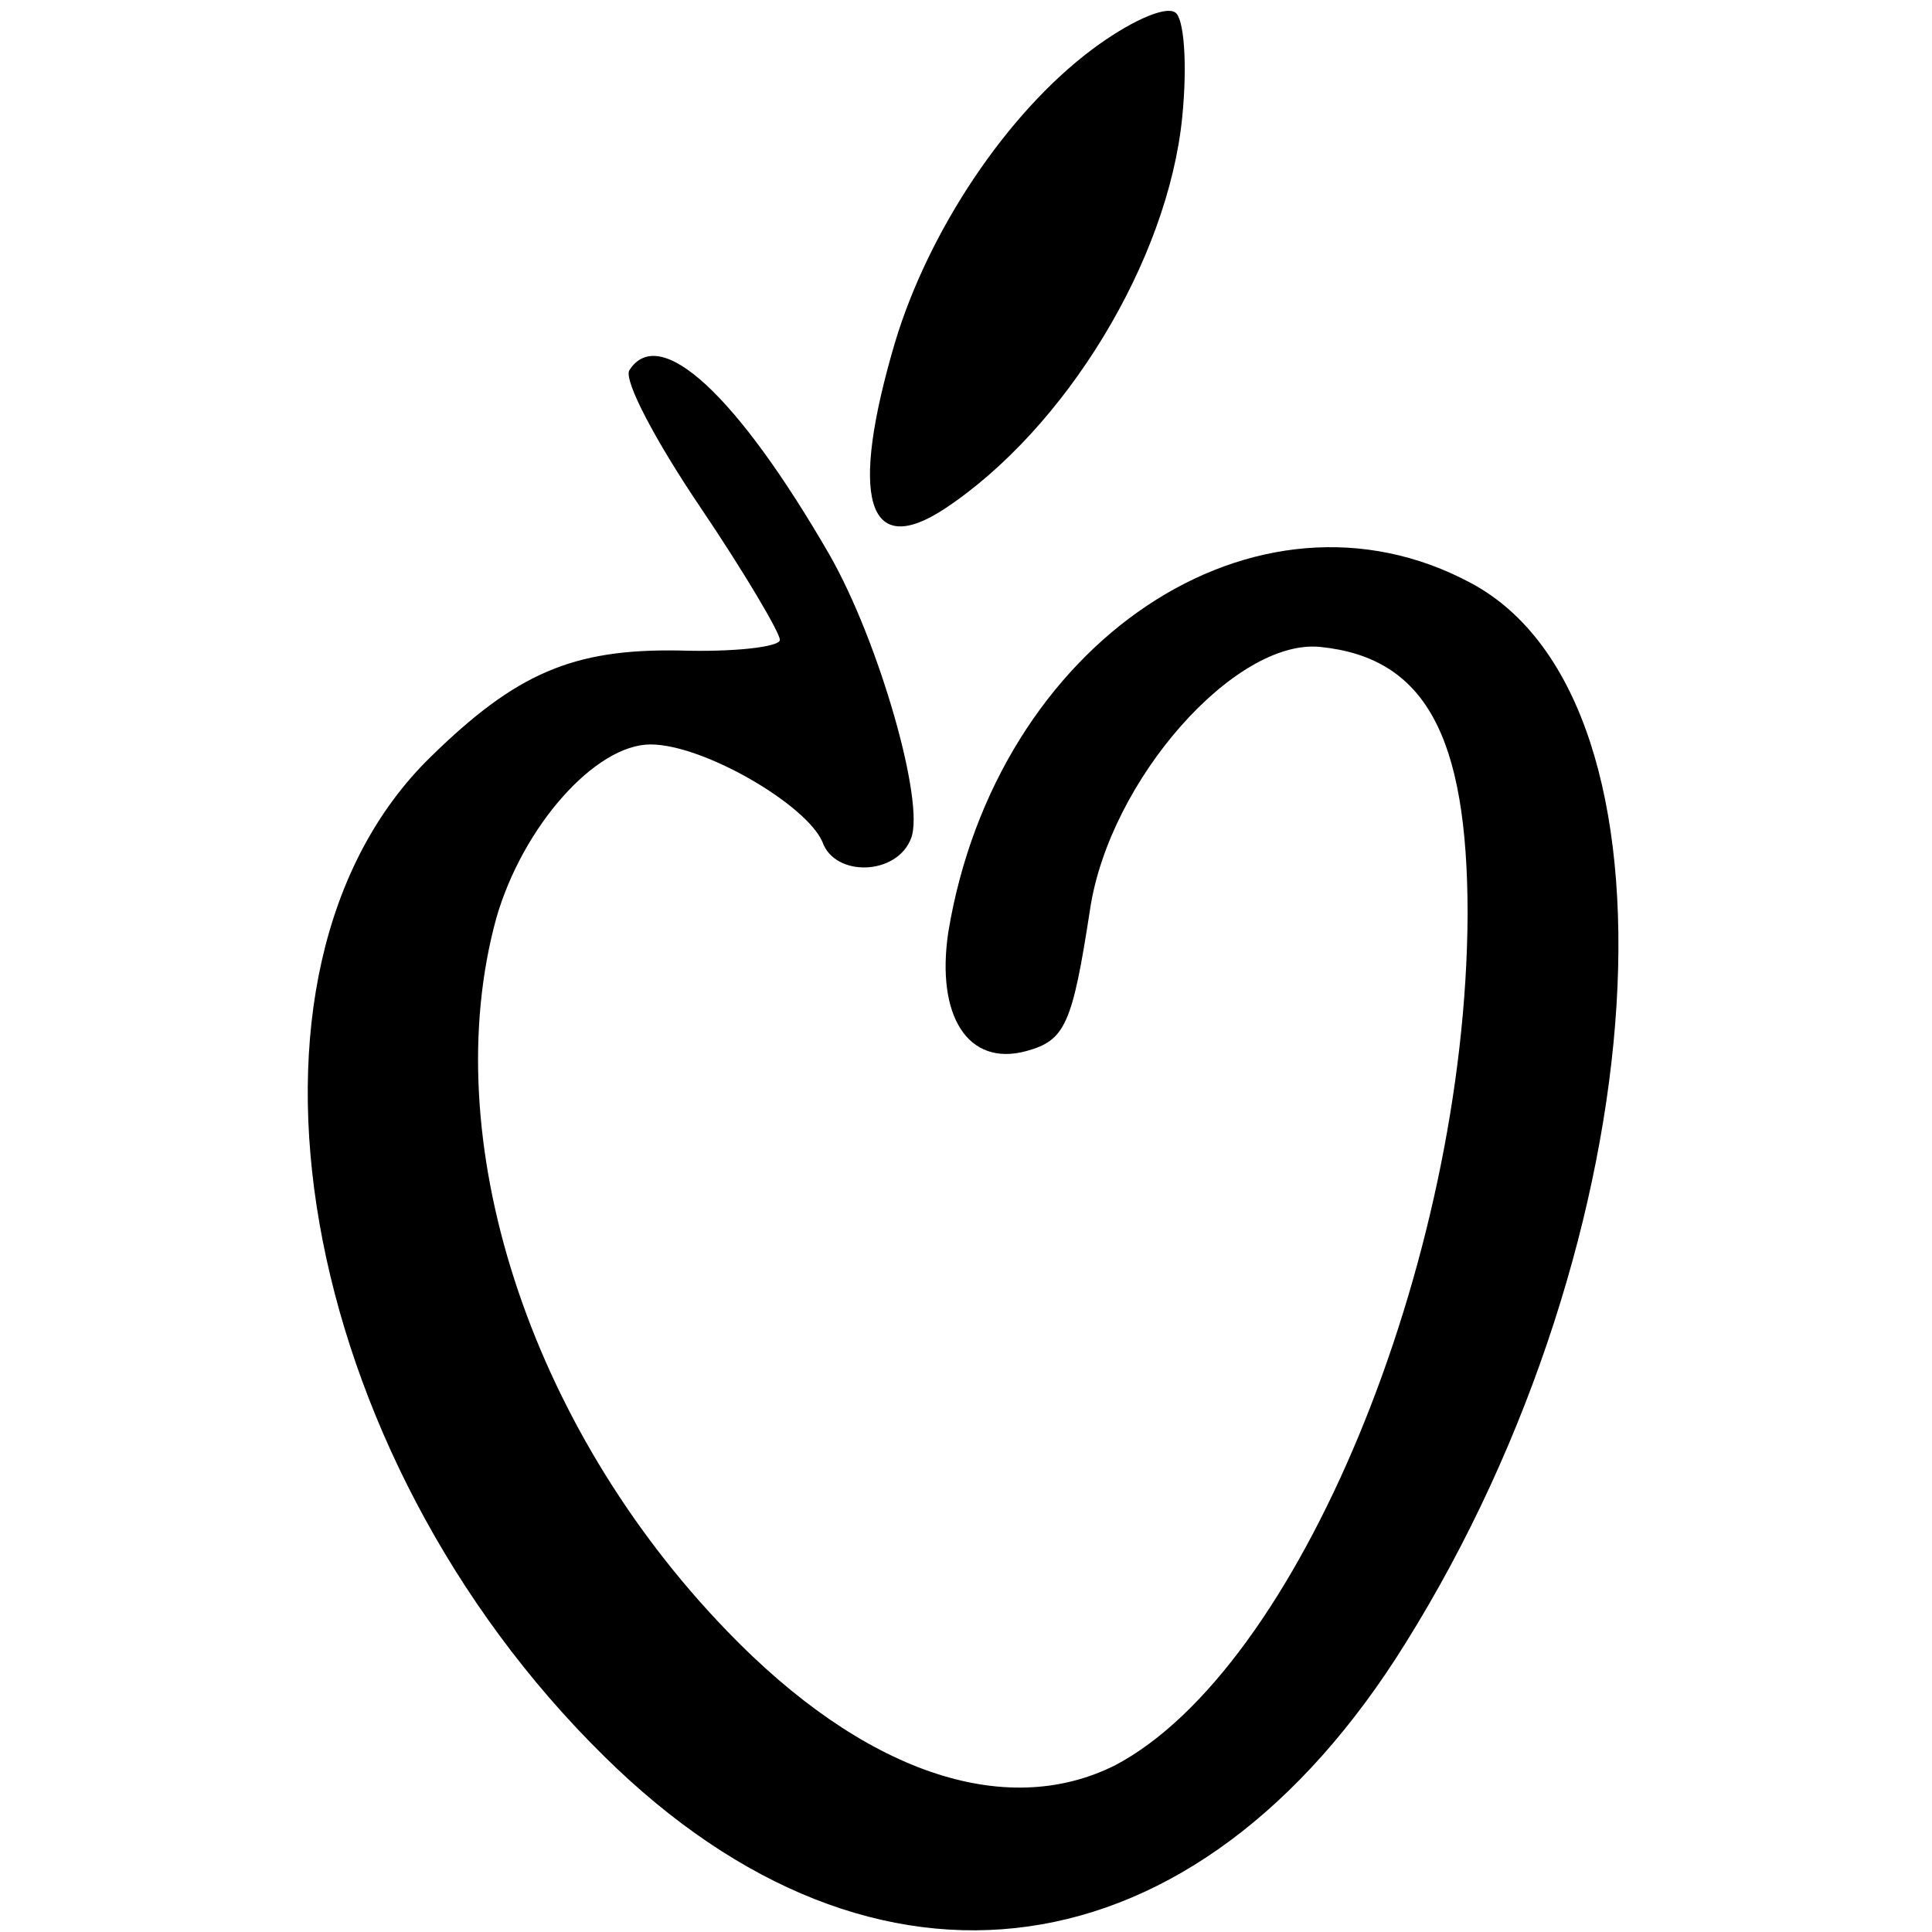
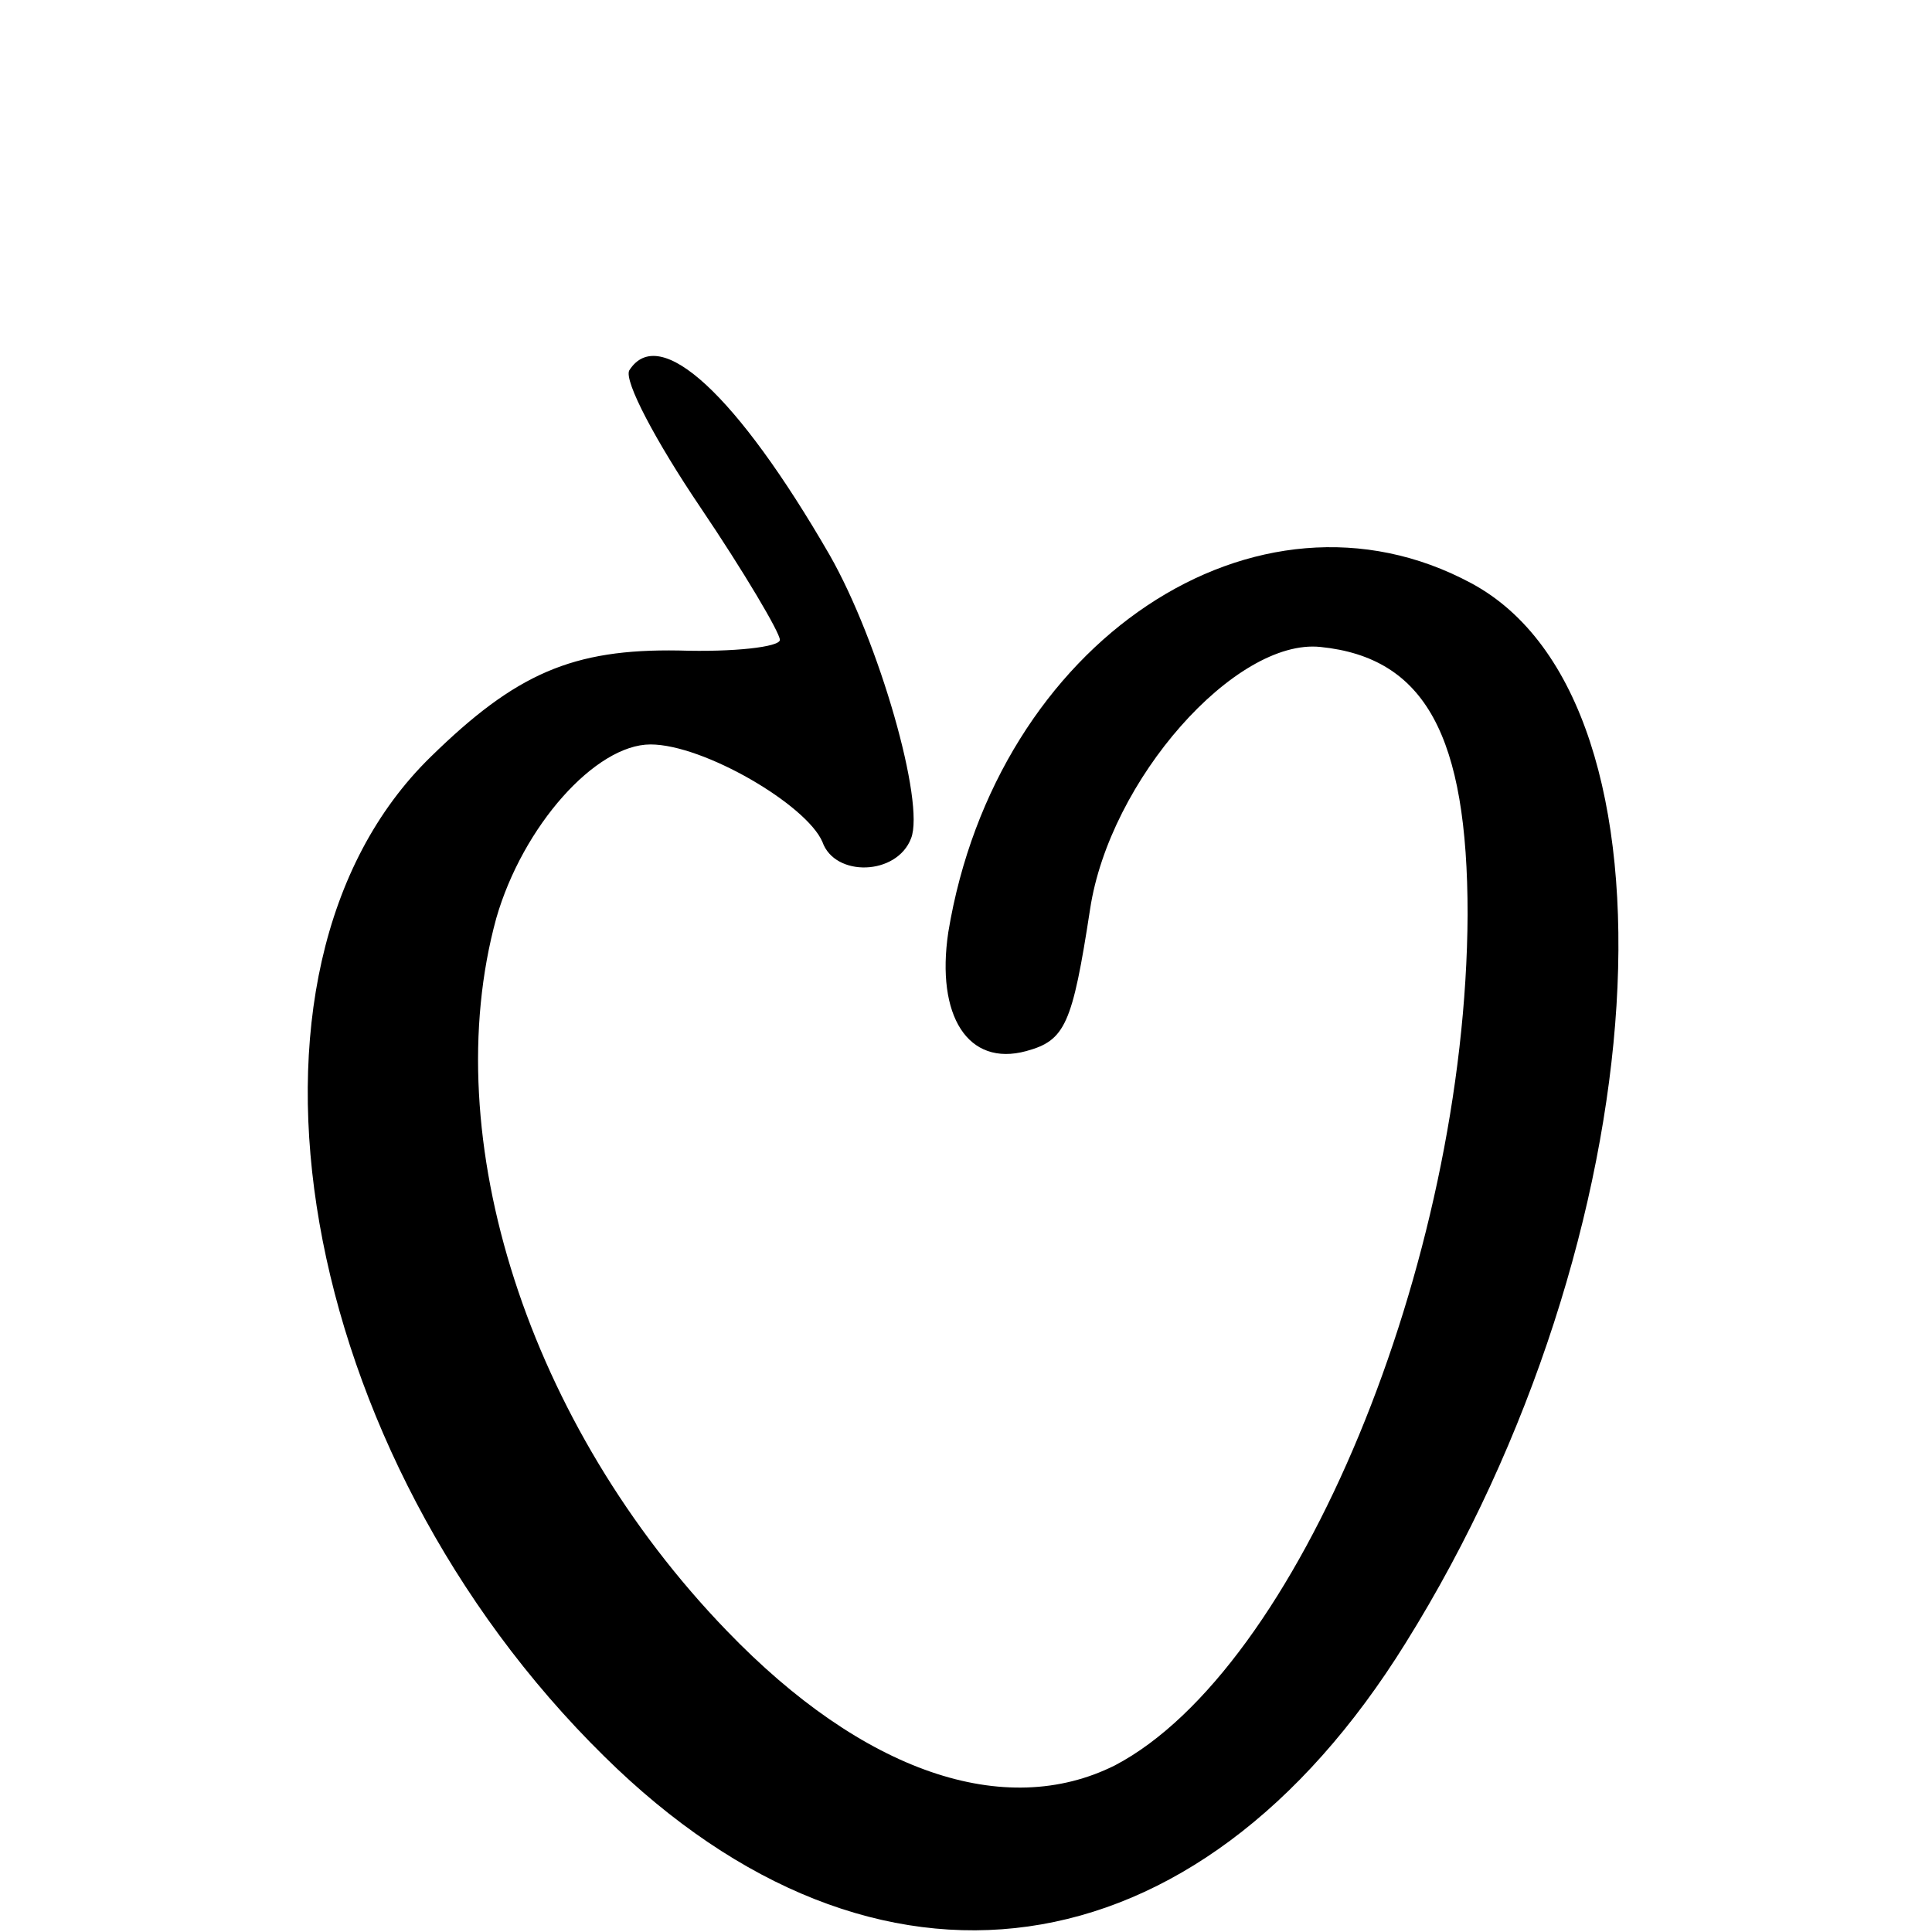
<svg xmlns="http://www.w3.org/2000/svg" version="1.0" width="109pt" height="109pt" viewBox="0 0 109 109" preserveAspectRatio="xMidYMid meet">
  <g transform="translate(0,109) scale(0.1,-0.1)" fill="#000000" stroke="none">
-     <path d="M616 1062 c-48 -36 -92 -102 -111 -165 -26 -88 -16 -123 28 -94 68 45 126 140 134 221 3 30 1 56 -4 59 -6 4 -27 -6 -47 -21z" />
    <path d="M355 881 c-3 -6 15 -40 40 -77 25 -37 45 -71 45 -75 0 -4 -26 -7 -57 -6 -60 1 -92 -13 -140 -60 -124 -121 -76 -393 98 -564 153 -151 334 -126 452 64 143 229 162 531 37 598 -121 65 -268 -33 -295 -197 -7 -47 11 -76 44 -67 22 6 26 15 36 80 11 73 82 153 130 148 59 -6 83 -50 83 -151 -1 -197 -96 -426 -199 -480 -62 -31 -142 -4 -219 76 -112 116 -164 278 -130 402 15 52 56 98 87 98 30 0 88 -34 97 -55 7 -20 42 -19 50 2 8 20 -18 111 -46 160 -52 90 -96 131 -113 104z" />
  </g>
</svg>